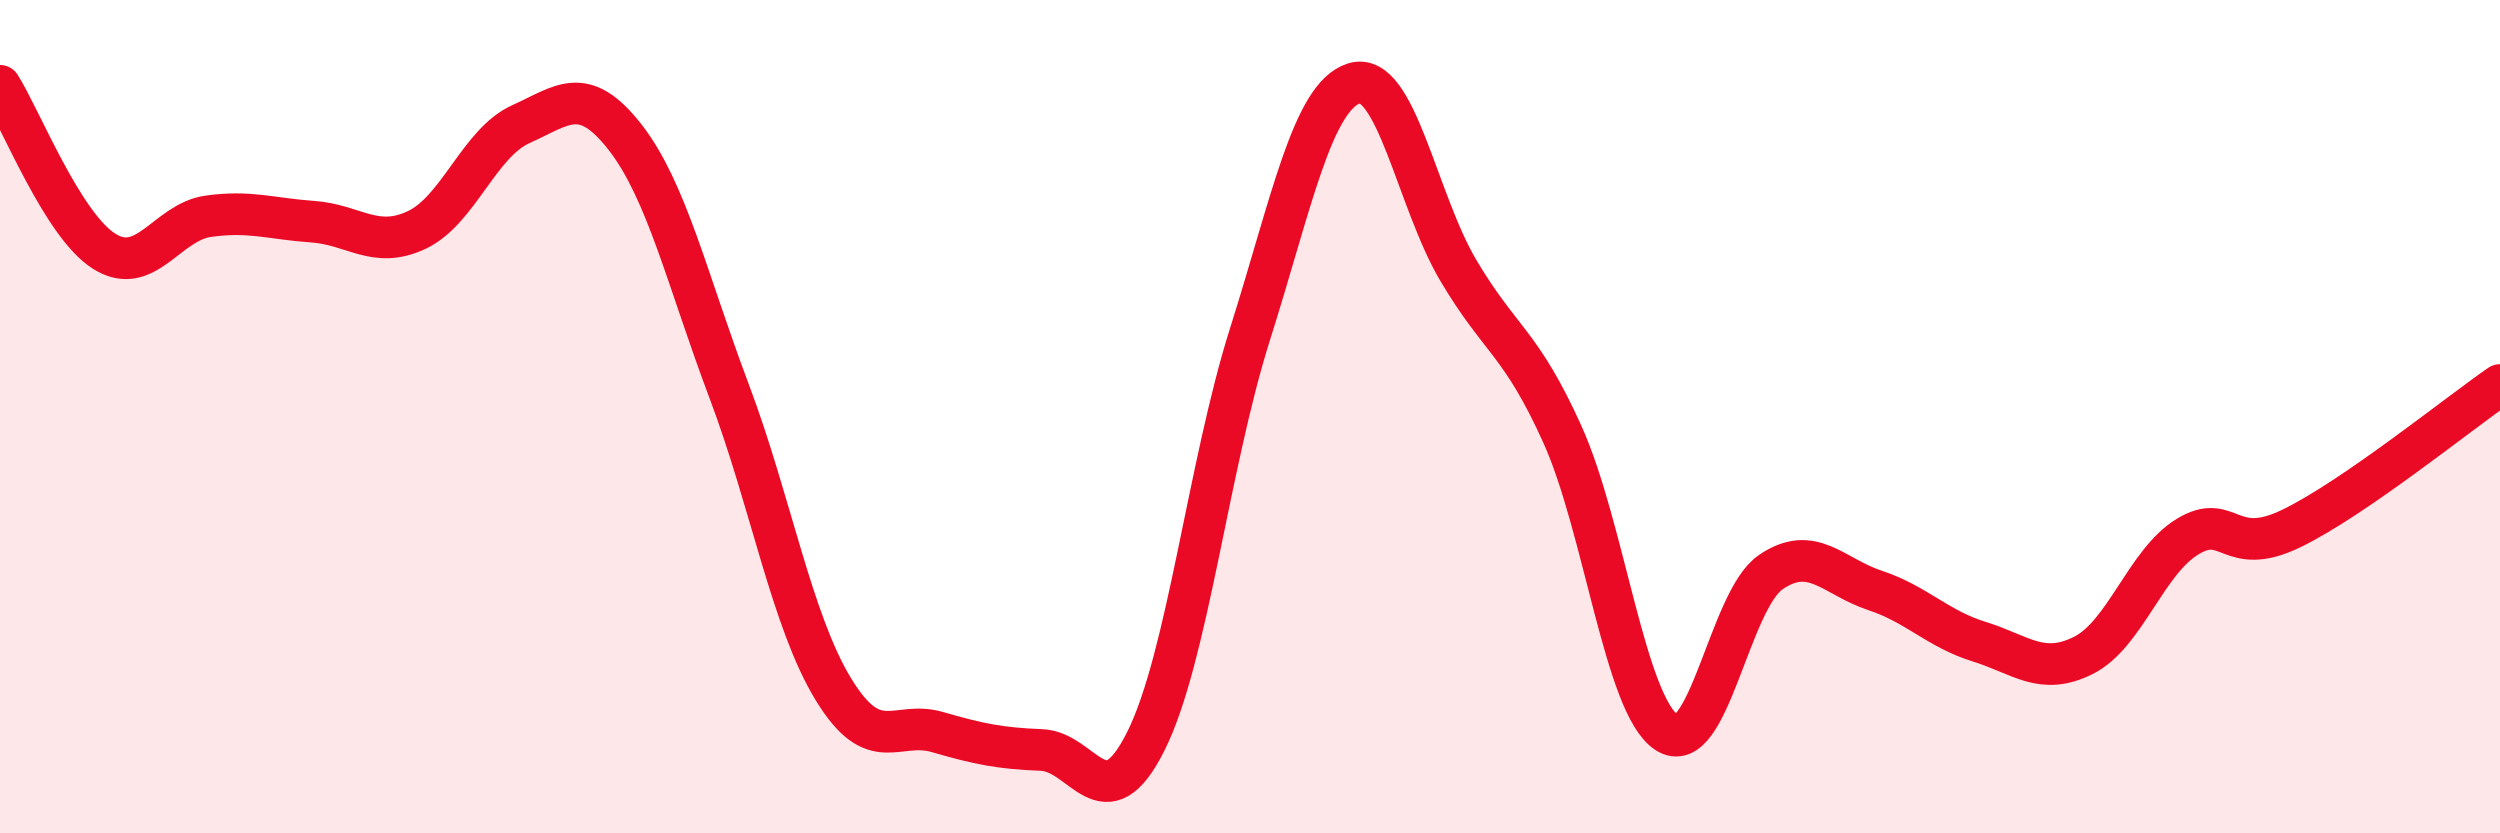
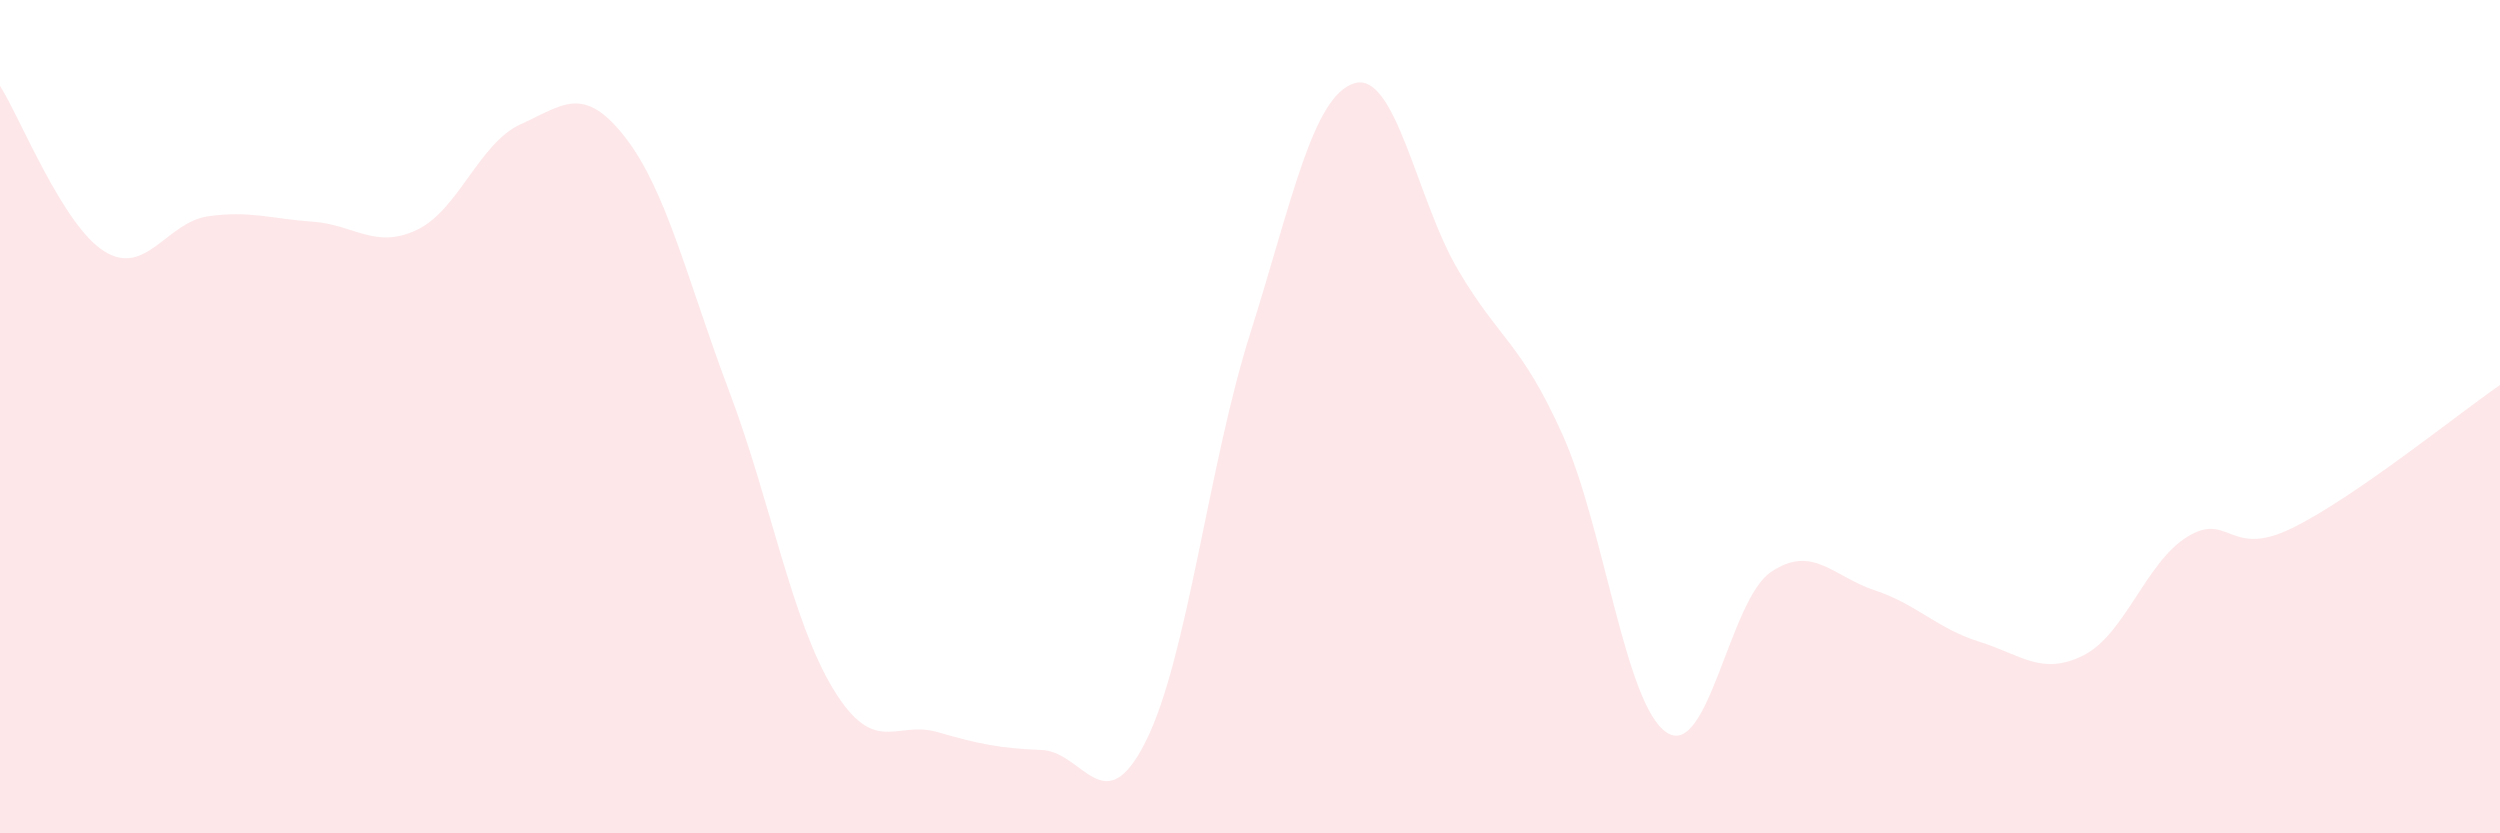
<svg xmlns="http://www.w3.org/2000/svg" width="60" height="20" viewBox="0 0 60 20">
  <path d="M 0,2.06 C 0.5,2.85 1.5,5.4 2.5,6.03 C 3.5,6.66 4,5.33 5,5.19 C 6,5.05 6.5,5.25 7.5,5.32 C 8.5,5.39 9,5.99 10,5.52 C 11,5.05 11.5,3.43 12.5,2.98 C 13.5,2.53 14,2.01 15,3.29 C 16,4.57 16.5,6.74 17.5,9.39 C 18.5,12.04 19,14.9 20,16.54 C 21,18.18 21.5,17.28 22.5,17.57 C 23.5,17.86 24,17.96 25,18 C 26,18.04 26.5,19.79 27.5,17.79 C 28.5,15.79 29,11.18 30,8.02 C 31,4.86 31.5,2.31 32.5,2 C 33.5,1.69 34,4.8 35,6.49 C 36,8.18 36.5,8.21 37.5,10.43 C 38.5,12.65 39,16.92 40,17.58 C 41,18.24 41.5,14.41 42.5,13.73 C 43.5,13.05 44,13.84 45,14.17 C 46,14.5 46.5,15.09 47.5,15.4 C 48.5,15.71 49,16.23 50,15.73 C 51,15.23 51.5,13.49 52.5,12.88 C 53.5,12.27 53.5,13.41 55,12.68 C 56.5,11.95 59,9.93 60,9.24L60 20L0 20Z" fill="#EB0A25" opacity="0.1" stroke-linecap="round" stroke-linejoin="round" />
-   <path d="M 0,2.06 C 0.5,2.85 1.5,5.4 2.5,6.03 C 3.5,6.66 4,5.33 5,5.19 C 6,5.05 6.5,5.25 7.5,5.32 C 8.5,5.39 9,5.99 10,5.52 C 11,5.05 11.5,3.43 12.5,2.98 C 13.5,2.53 14,2.01 15,3.29 C 16,4.57 16.5,6.74 17.5,9.39 C 18.5,12.04 19,14.9 20,16.54 C 21,18.18 21.5,17.28 22.5,17.57 C 23.5,17.86 24,17.96 25,18 C 26,18.04 26.5,19.79 27.5,17.79 C 28.5,15.79 29,11.18 30,8.02 C 31,4.86 31.5,2.31 32.5,2 C 33.5,1.69 34,4.8 35,6.49 C 36,8.18 36.5,8.21 37.5,10.43 C 38.5,12.65 39,16.92 40,17.58 C 41,18.24 41.5,14.41 42.5,13.73 C 43.5,13.05 44,13.84 45,14.17 C 46,14.5 46.5,15.09 47.5,15.4 C 48.5,15.71 49,16.23 50,15.73 C 51,15.23 51.5,13.49 52.5,12.88 C 53.5,12.27 53.5,13.41 55,12.68 C 56.5,11.95 59,9.93 60,9.24" stroke="#EB0A25" stroke-width="1" fill="none" stroke-linecap="round" stroke-linejoin="round" />
</svg>